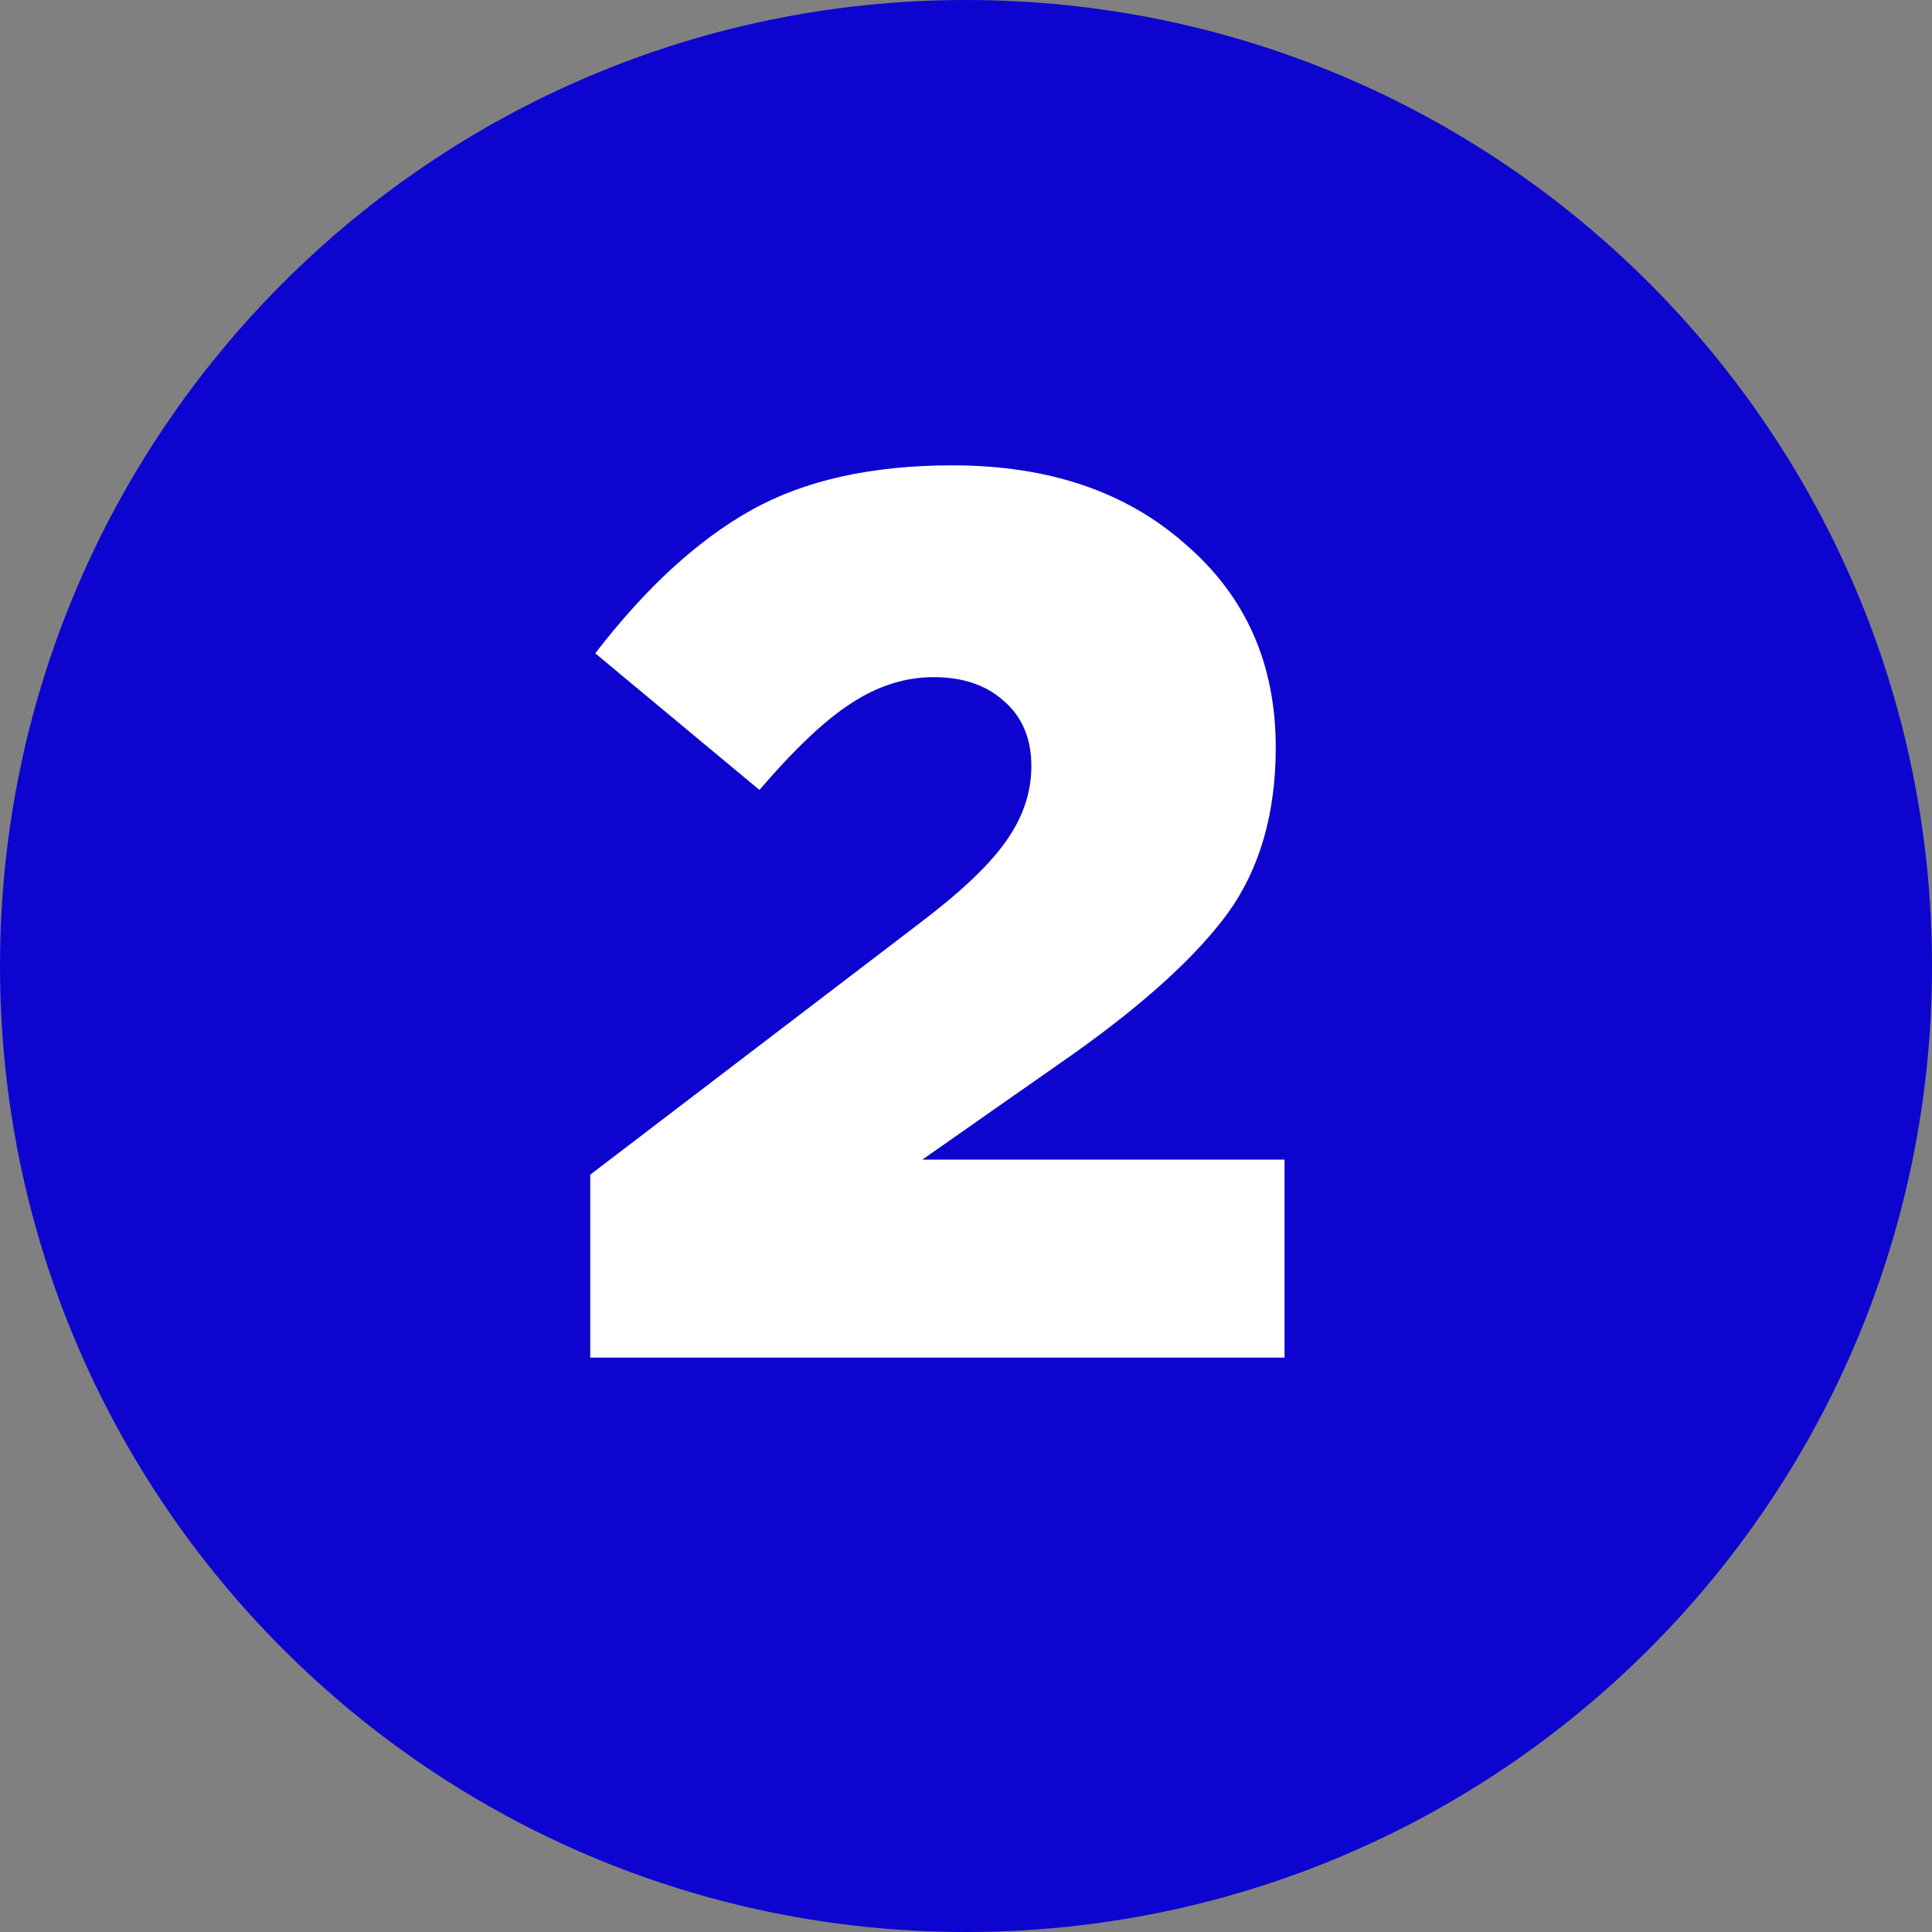
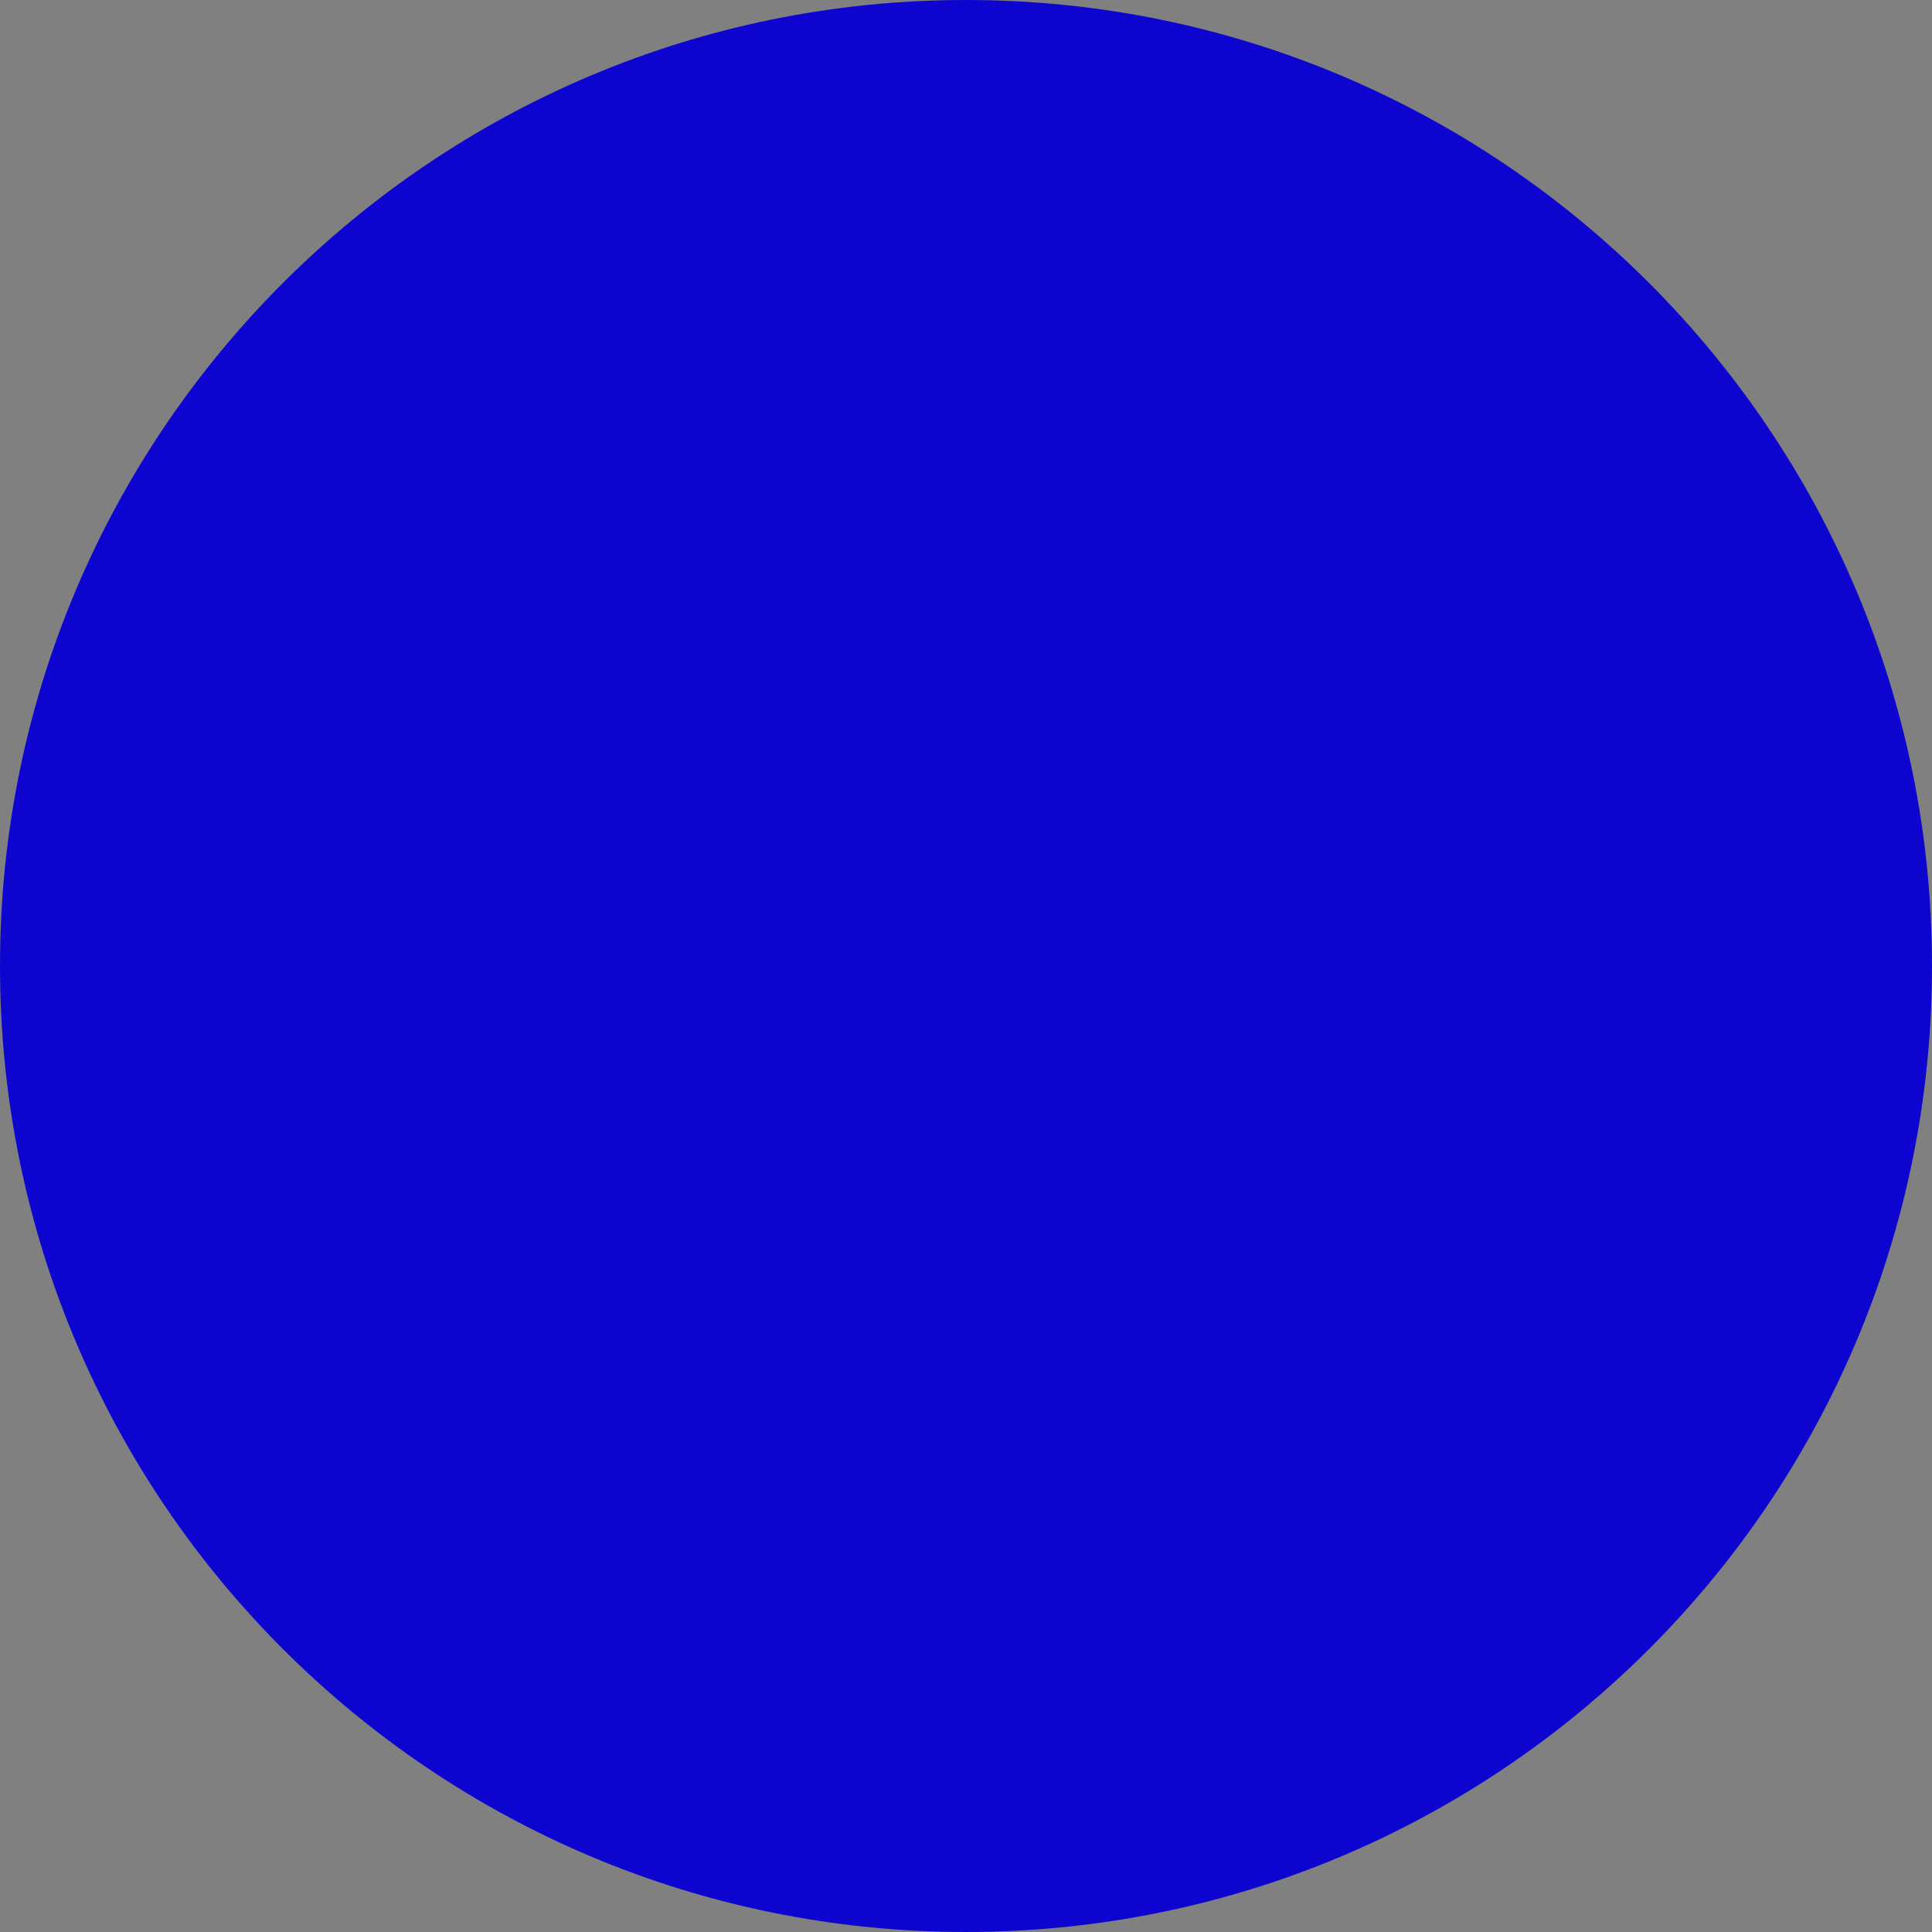
<svg xmlns="http://www.w3.org/2000/svg" width="37" height="37" viewBox="0 0 37 37" fill="none">
  <rect x="0" y="0" width="37" height="37" fill="#808080" stroke="none" />
  <g id="Group 300">
    <g id="Vector">
      <path d="M37 18.5C37 28.717 28.717 37 18.5 37C8.283 37 0 28.717 0 18.5C0 8.283 8.283 0 18.5 0C28.717 0 37 8.283 37 18.5Z" fill="#0D05CF" />
-       <path d="M11.304 26V22.496L17.592 17.696C18.376 17.104 18.928 16.584 19.248 16.136C19.584 15.672 19.752 15.184 19.752 14.672C19.752 14.144 19.576 13.728 19.224 13.424C18.888 13.12 18.44 12.968 17.88 12.968C17.336 12.968 16.808 13.136 16.296 13.472C15.8 13.792 15.216 14.344 14.544 15.128L11.4 12.512C12.36 11.264 13.352 10.352 14.376 9.776C15.4 9.2 16.688 8.912 18.24 8.912C20.08 8.912 21.568 9.416 22.704 10.424C23.856 11.416 24.432 12.712 24.432 14.312C24.432 15.576 24.128 16.632 23.52 17.48C22.912 18.312 21.92 19.216 20.544 20.192L17.664 22.208H24.6V26H11.304Z" fill="white" />
    </g>
  </g>
</svg>